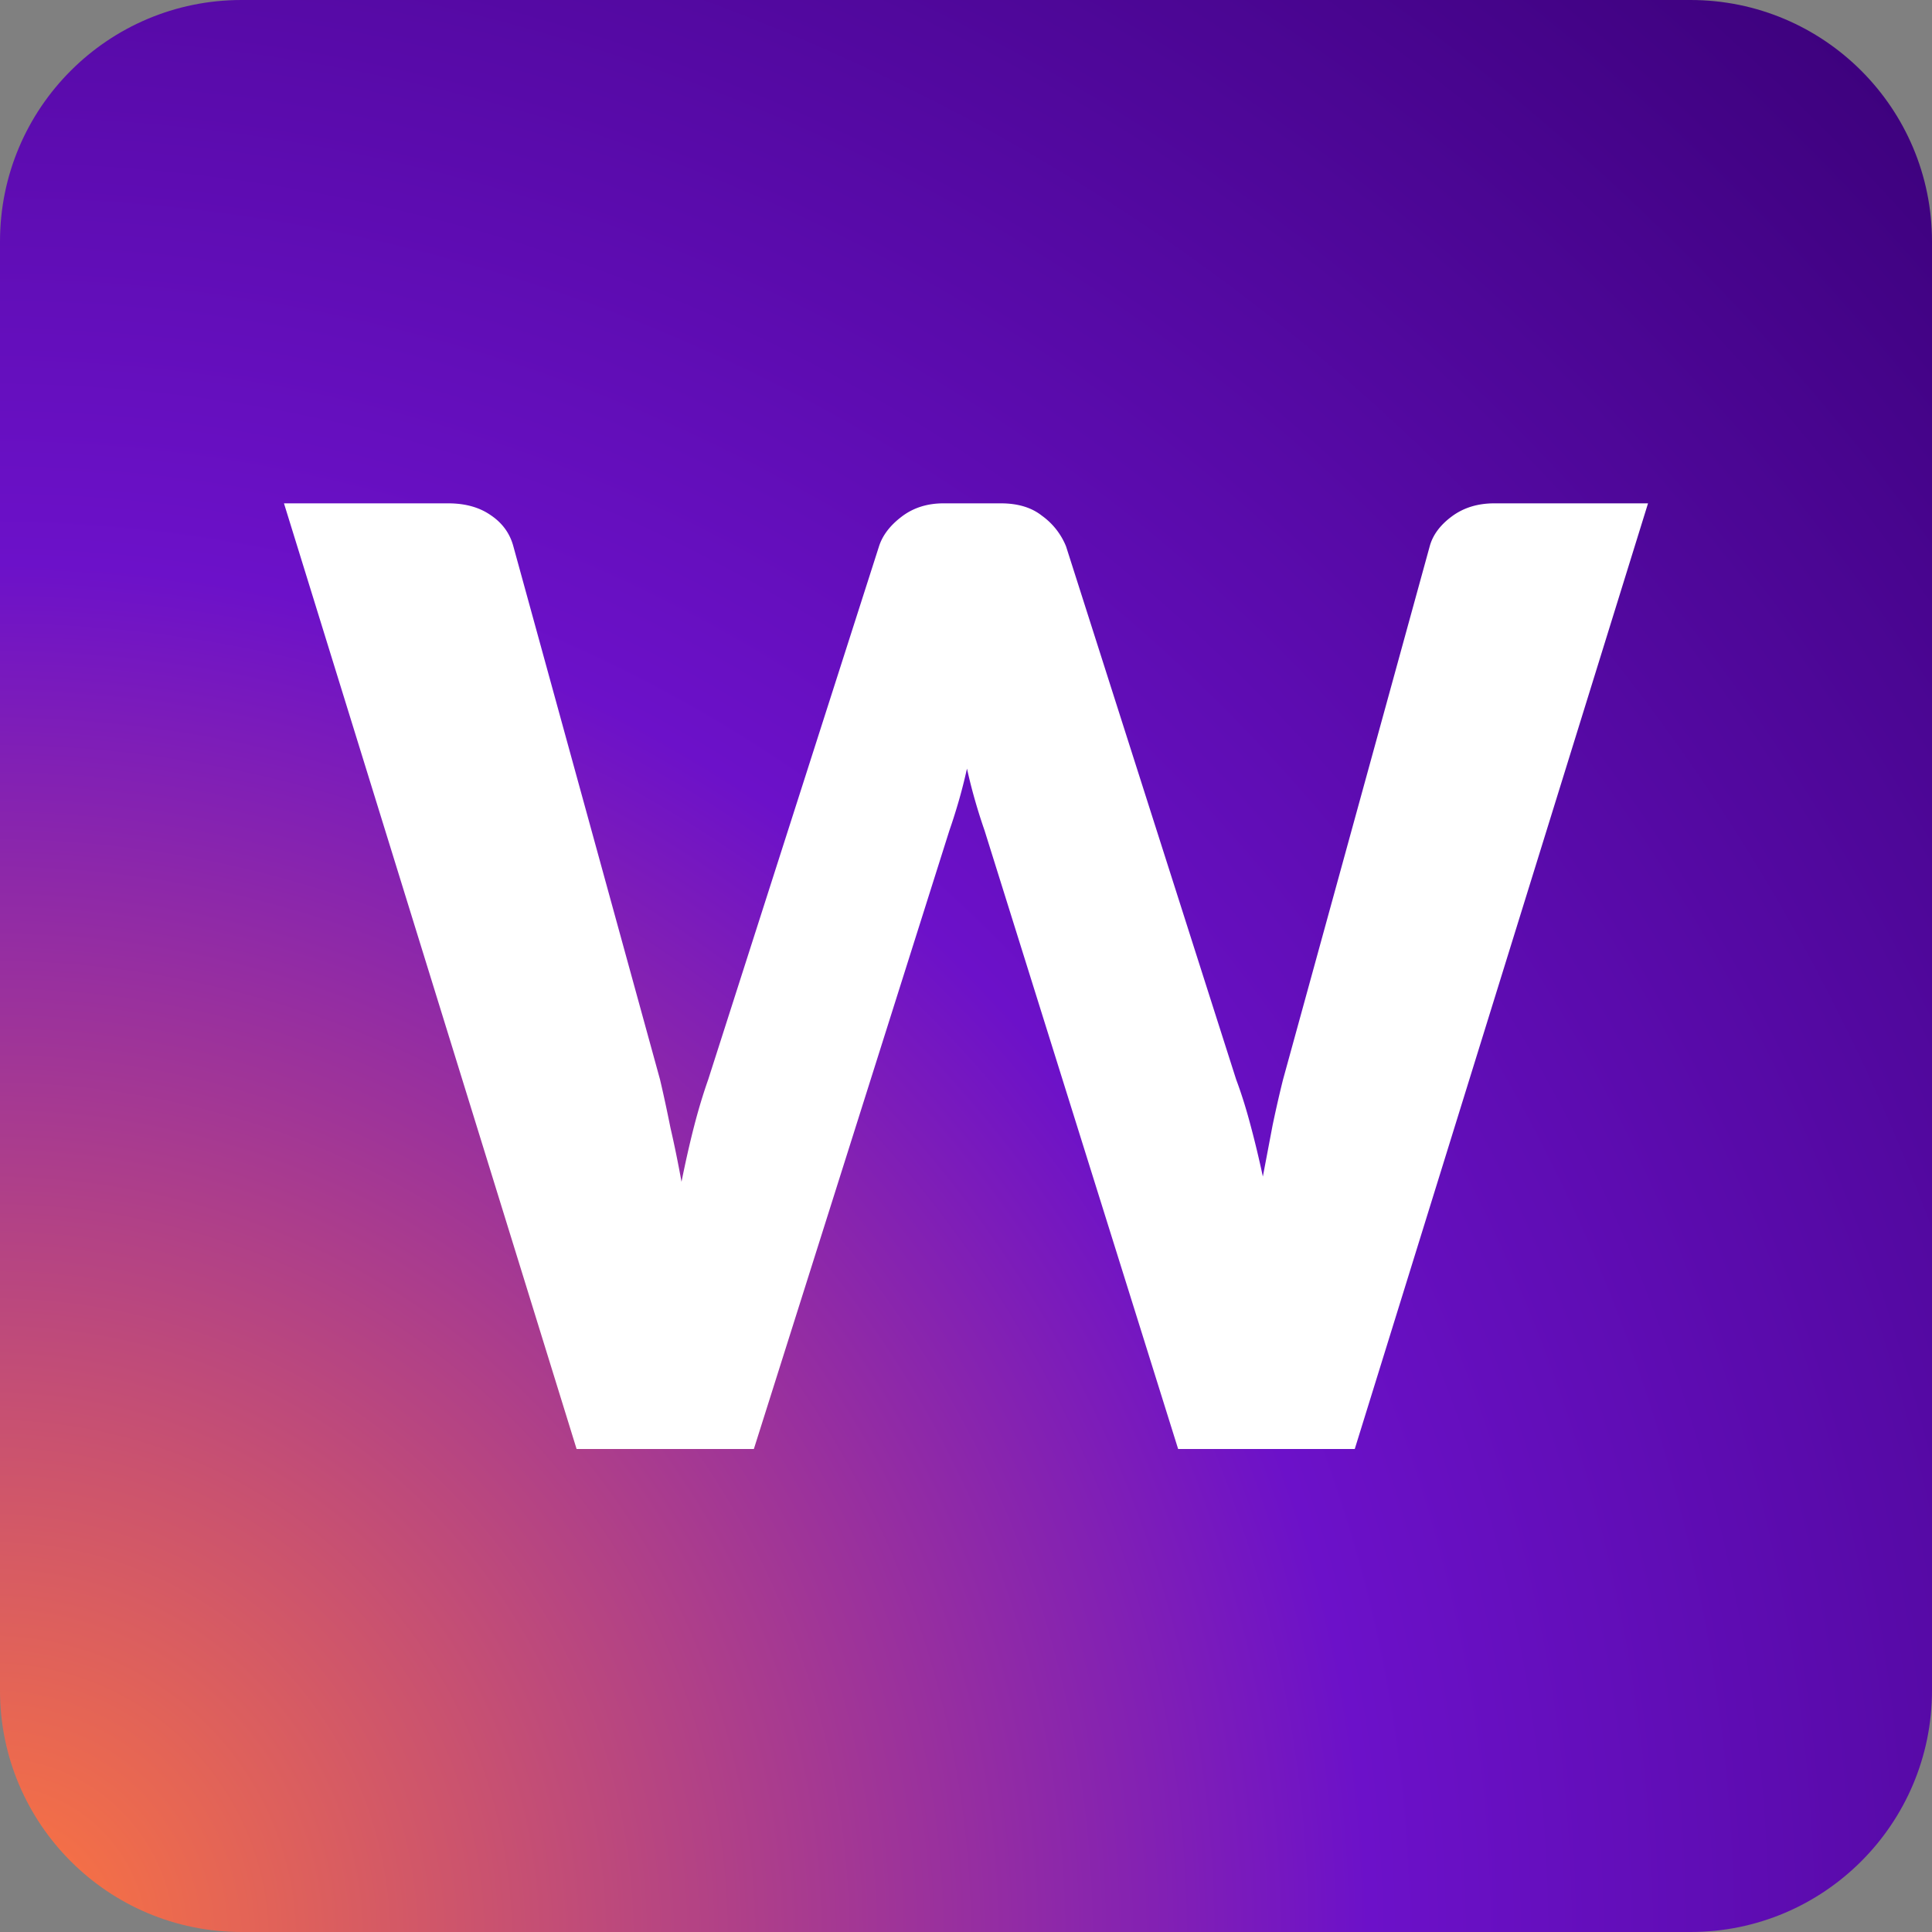
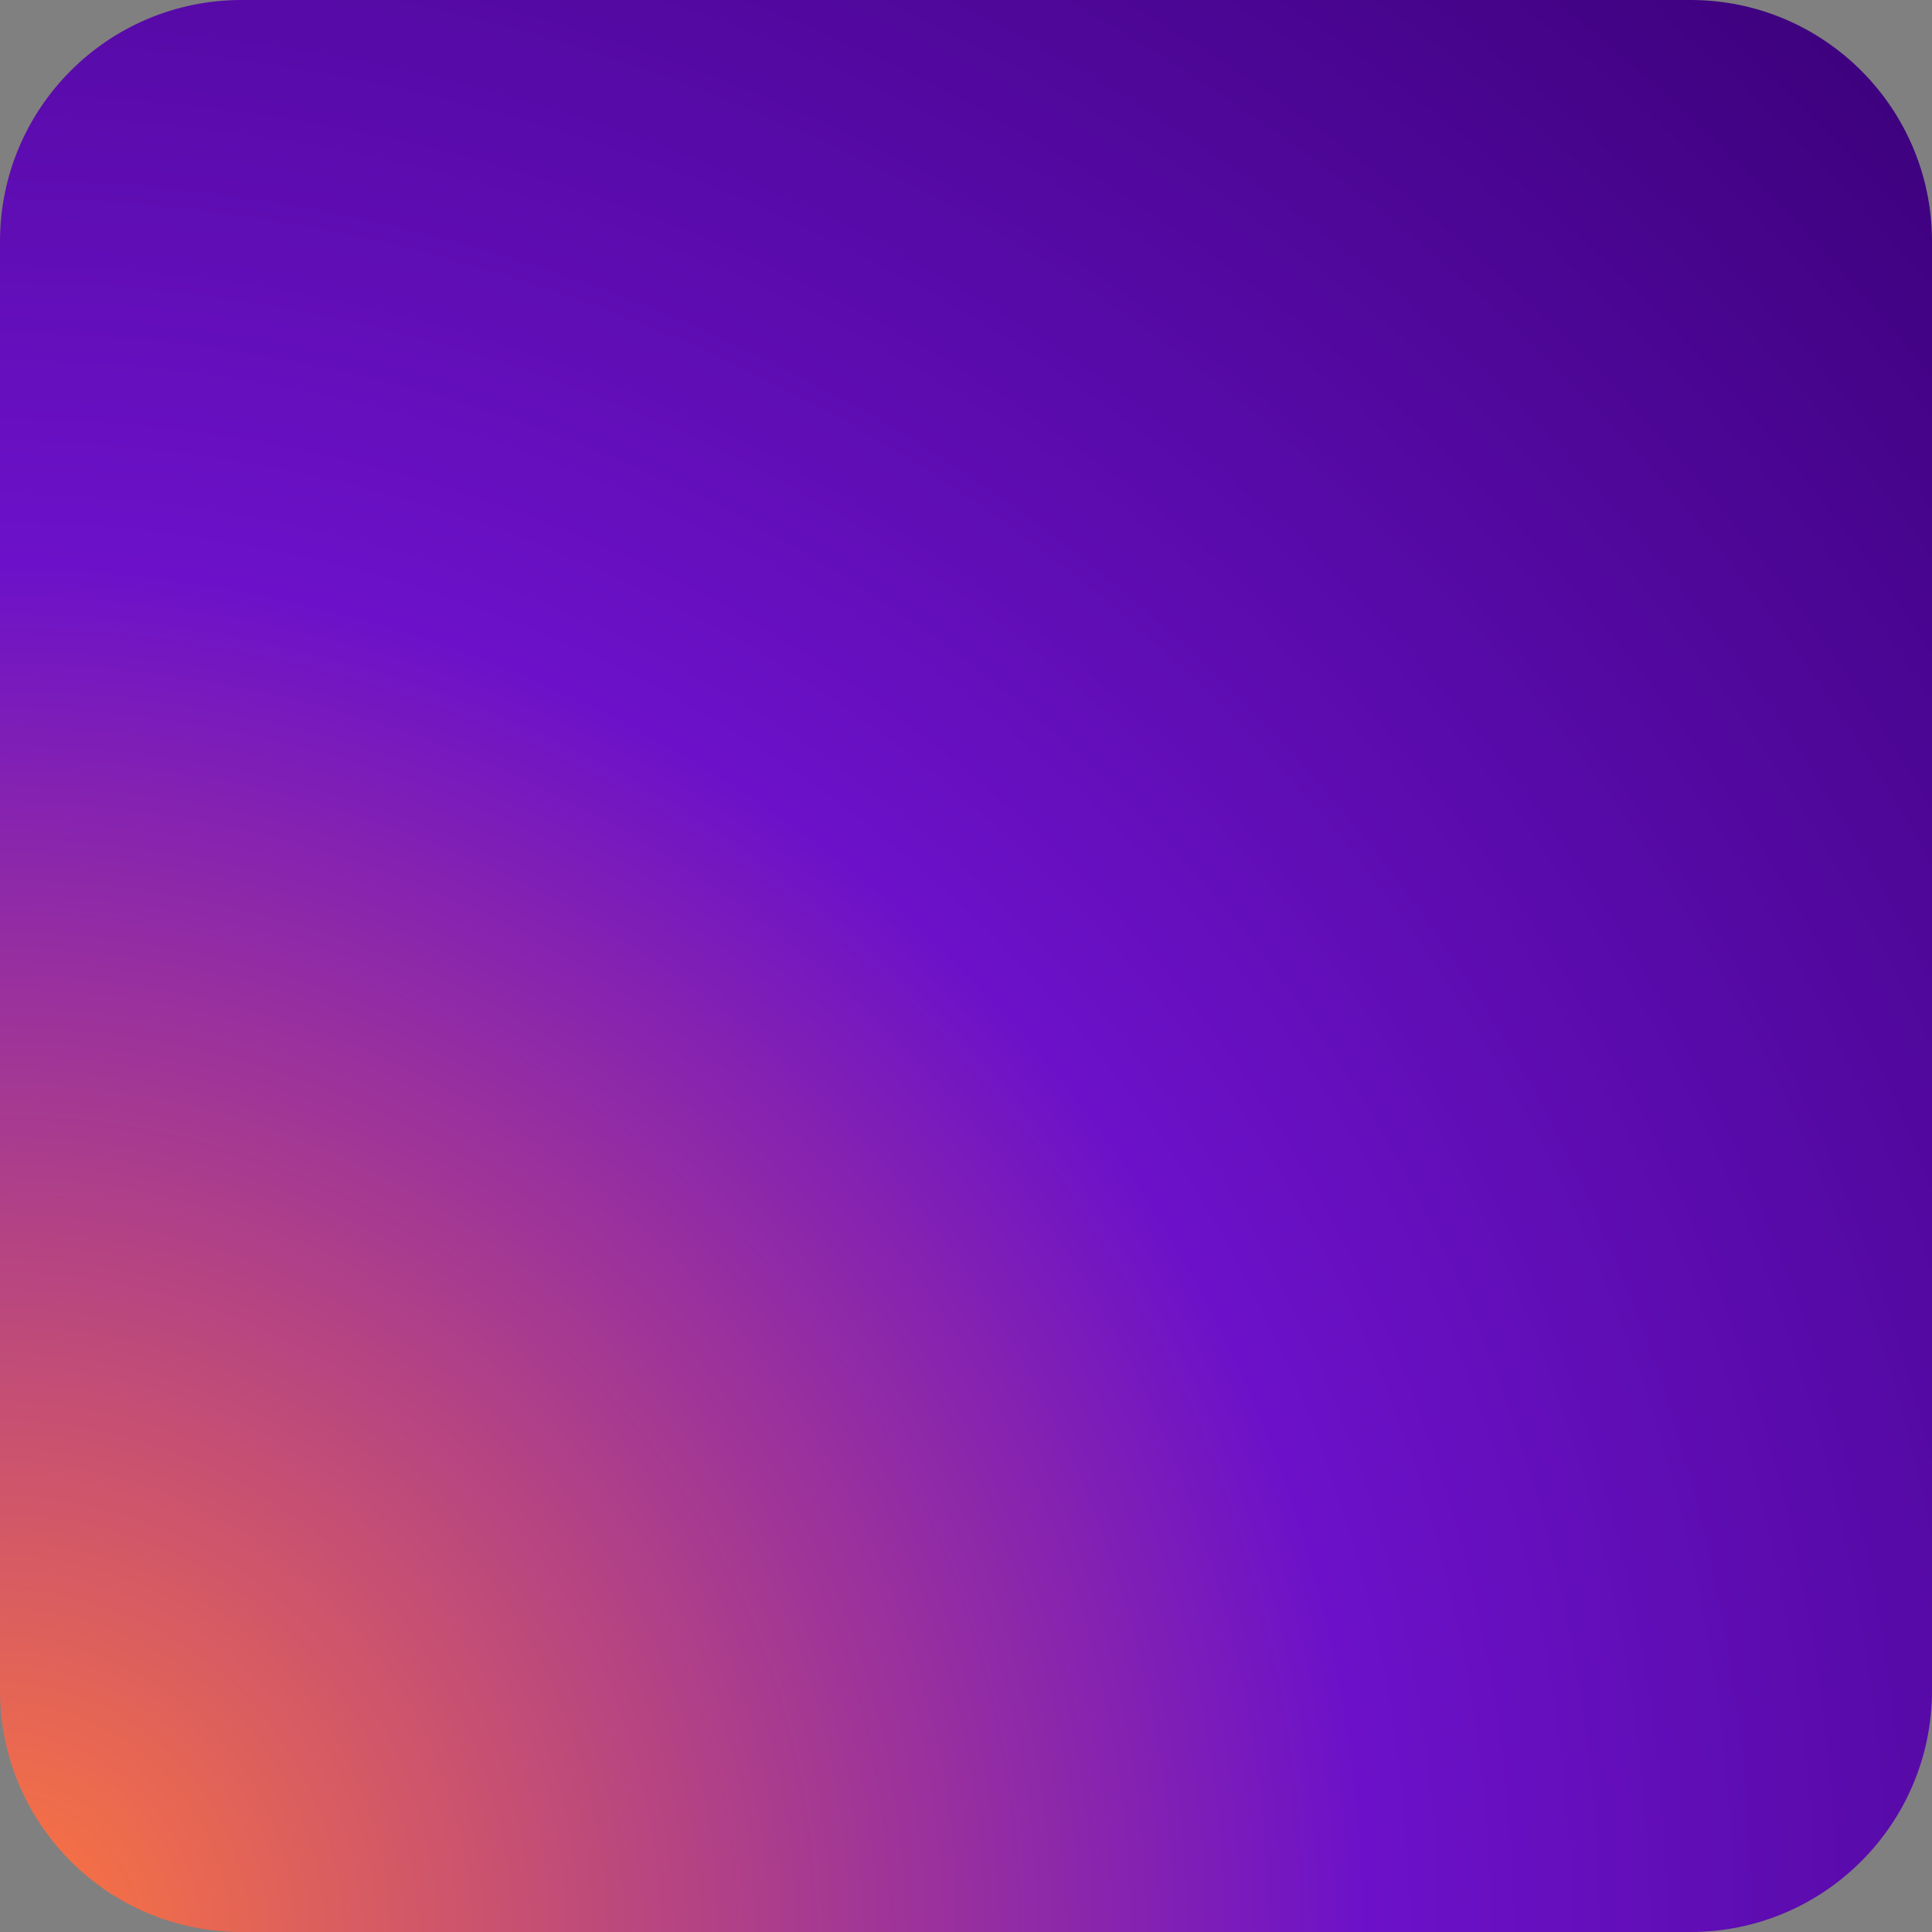
<svg xmlns="http://www.w3.org/2000/svg" width="128" height="128" fill="none">
  <rect width="100%" height="100%" fill="#808080" stroke="none" />
  <path d="M0 16C0 7.163 7.163 0 16 0h96c8.837 0 16 7.163 16 16v96c0 8.837-7.163 16-16 16H16c-8.837 0-16-7.163-16-16V16Z" fill="url(#a)" />
-   <path d="M109.186 33.348 89.756 96H78.055L65.23 55.023a37.905 37.905 0 0 1-.604-1.9 34.959 34.959 0 0 1-.561-2.201c-.173.777-.36 1.51-.562 2.202-.201.69-.403 1.324-.604 1.9L49.945 96H38.201L18.814 33.348h10.88c1.123 0 2.059.259 2.807.777.777.518 1.281 1.21 1.511 2.073l9.715 35.32c.23.978.461 2.043.691 3.195.26 1.123.504 2.317.734 3.584.26-1.296.533-2.505.82-3.627.289-1.123.605-2.174.95-3.152l11.314-35.32c.23-.72.72-1.368 1.468-1.943.777-.605 1.712-.907 2.806-.907h3.8c1.123 0 2.03.273 2.72.82a4.631 4.631 0 0 1 1.598 2.03l11.27 35.32c.345.92.661 1.928.95 3.022.287 1.065.56 2.202.82 3.411l.647-3.41c.23-1.095.46-2.102.691-3.023l9.715-35.32c.202-.749.691-1.41 1.468-1.986.778-.576 1.713-.864 2.807-.864h10.19Z" fill="#fff" />
  <defs>
    <radialGradient id="a" cx="0" cy="0" r="1" gradientUnits="userSpaceOnUse" gradientTransform="rotate(-45 154.51 64) scale(181.019)">
      <stop stop-color="#FF773C" />
      <stop offset=".5" stop-color="#6C11C9" />
      <stop offset="1" stop-color="#3A0078" />
    </radialGradient>
  </defs>
</svg>